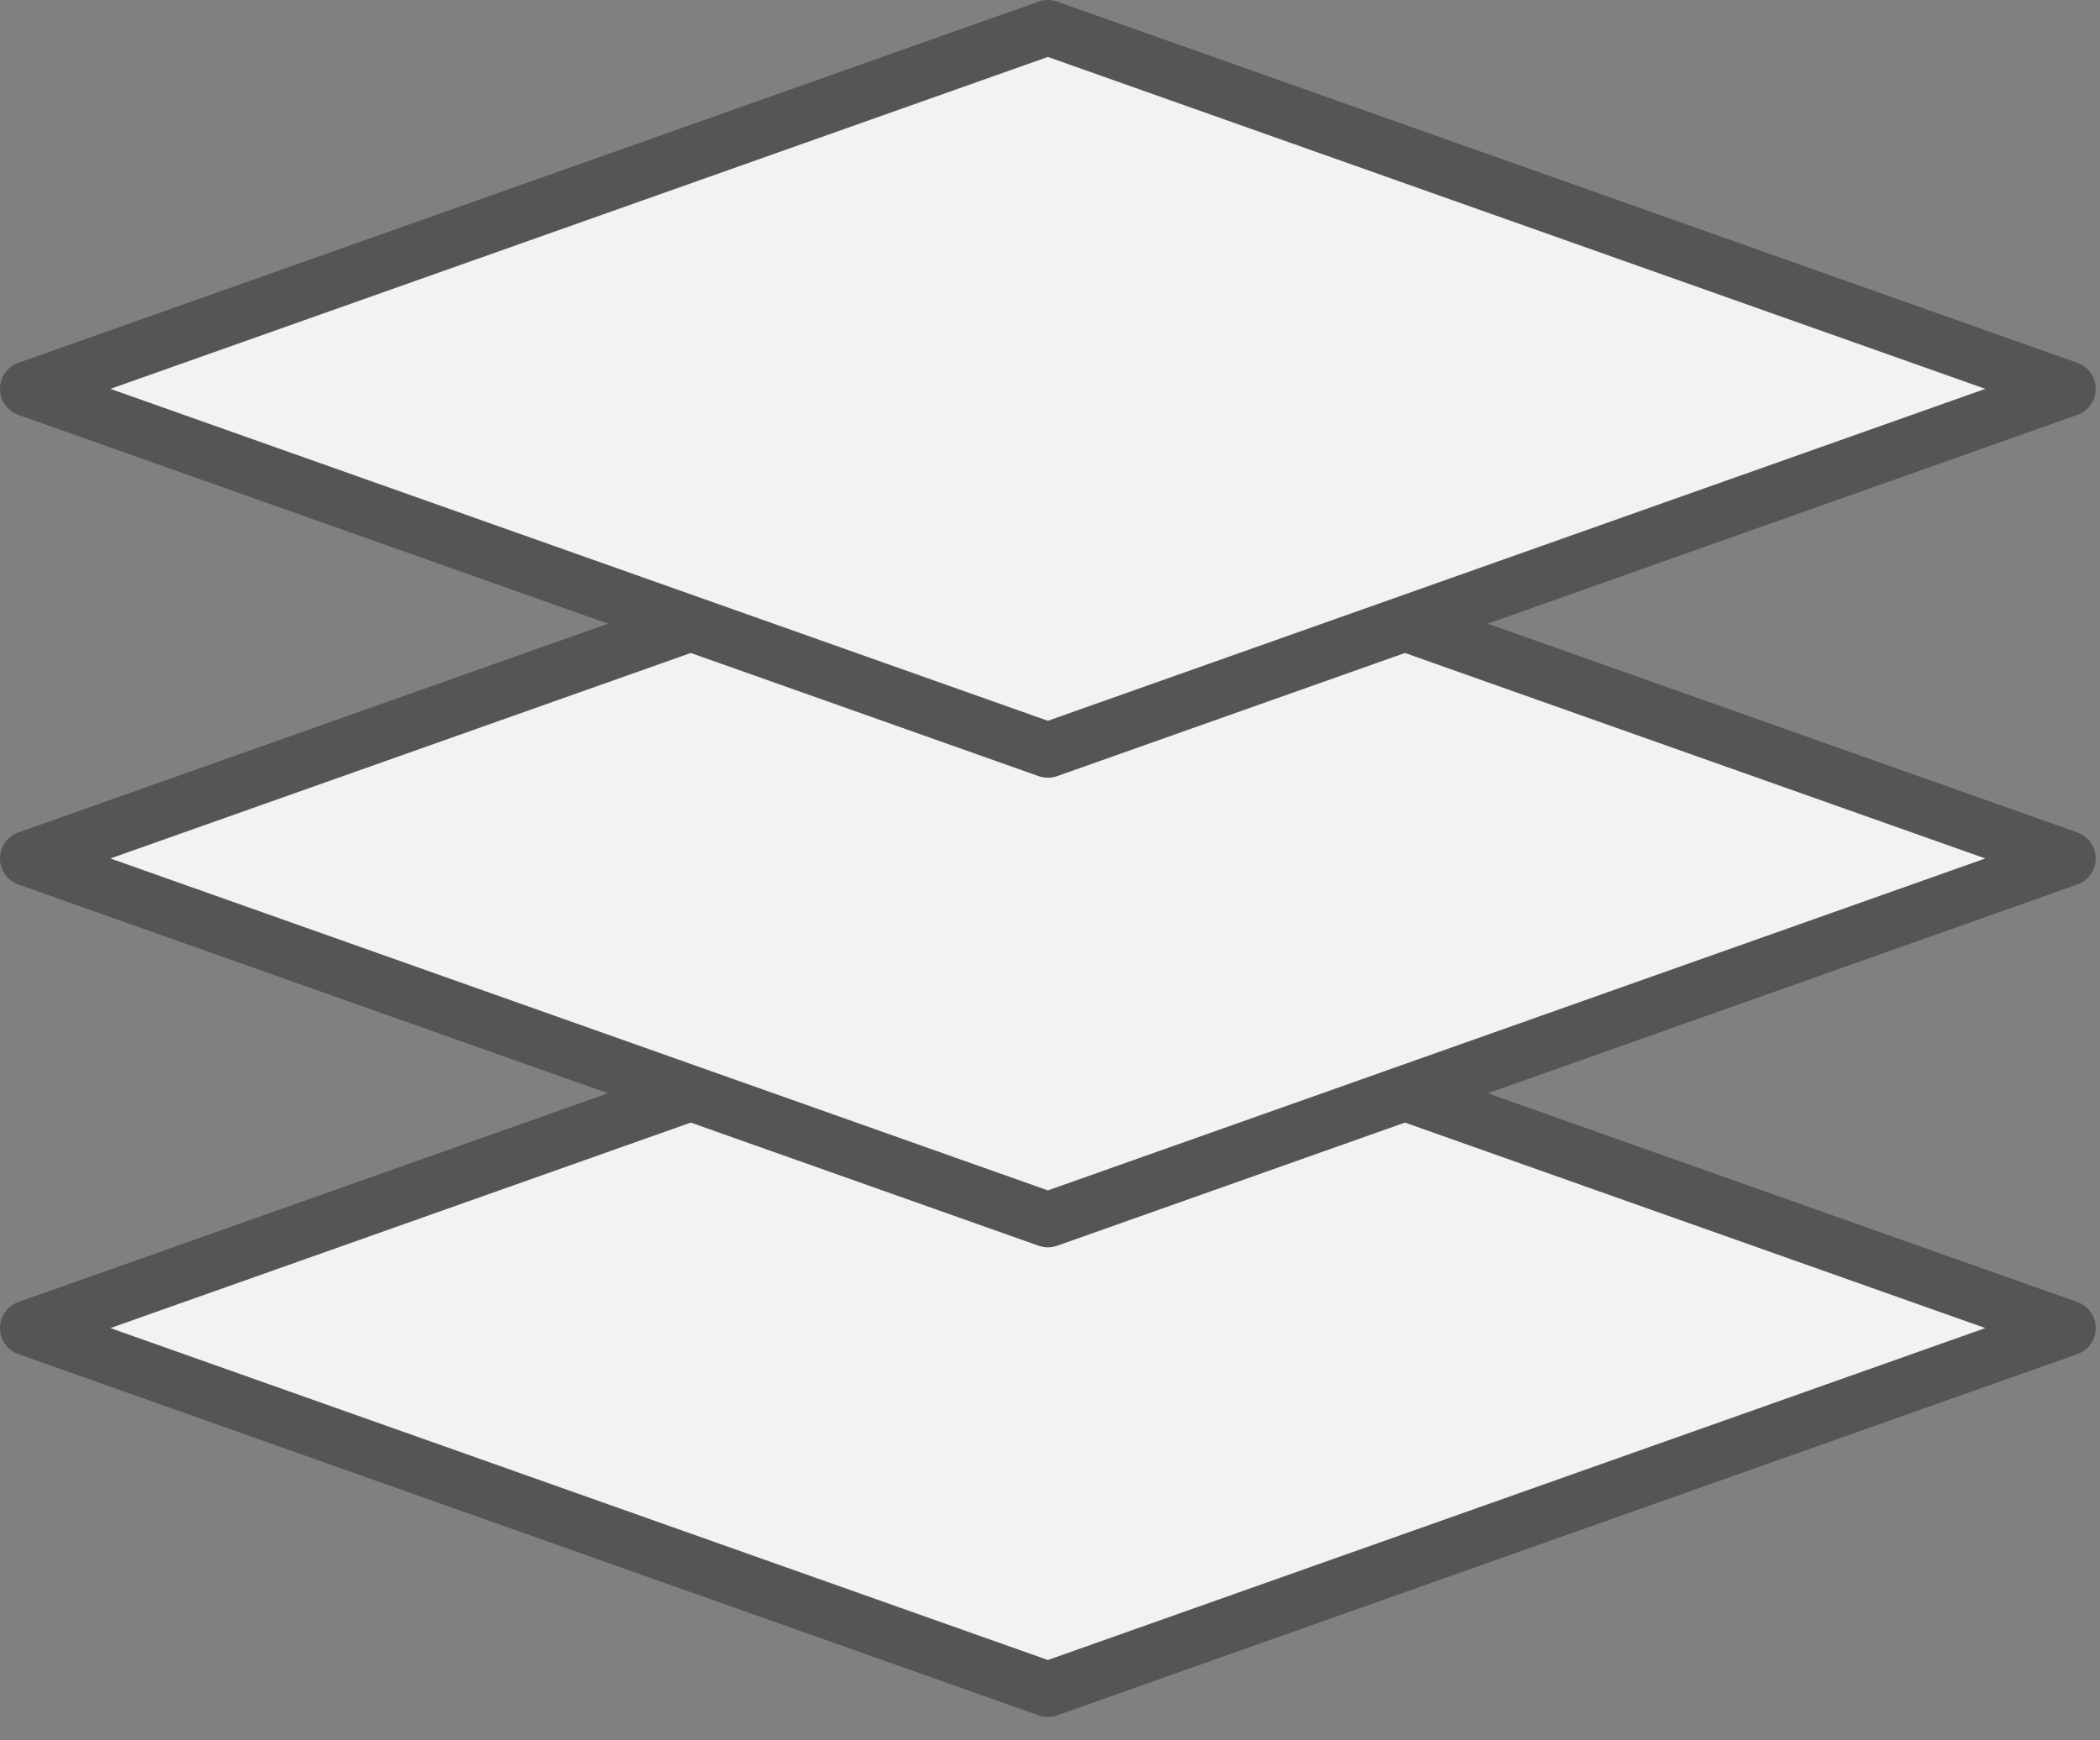
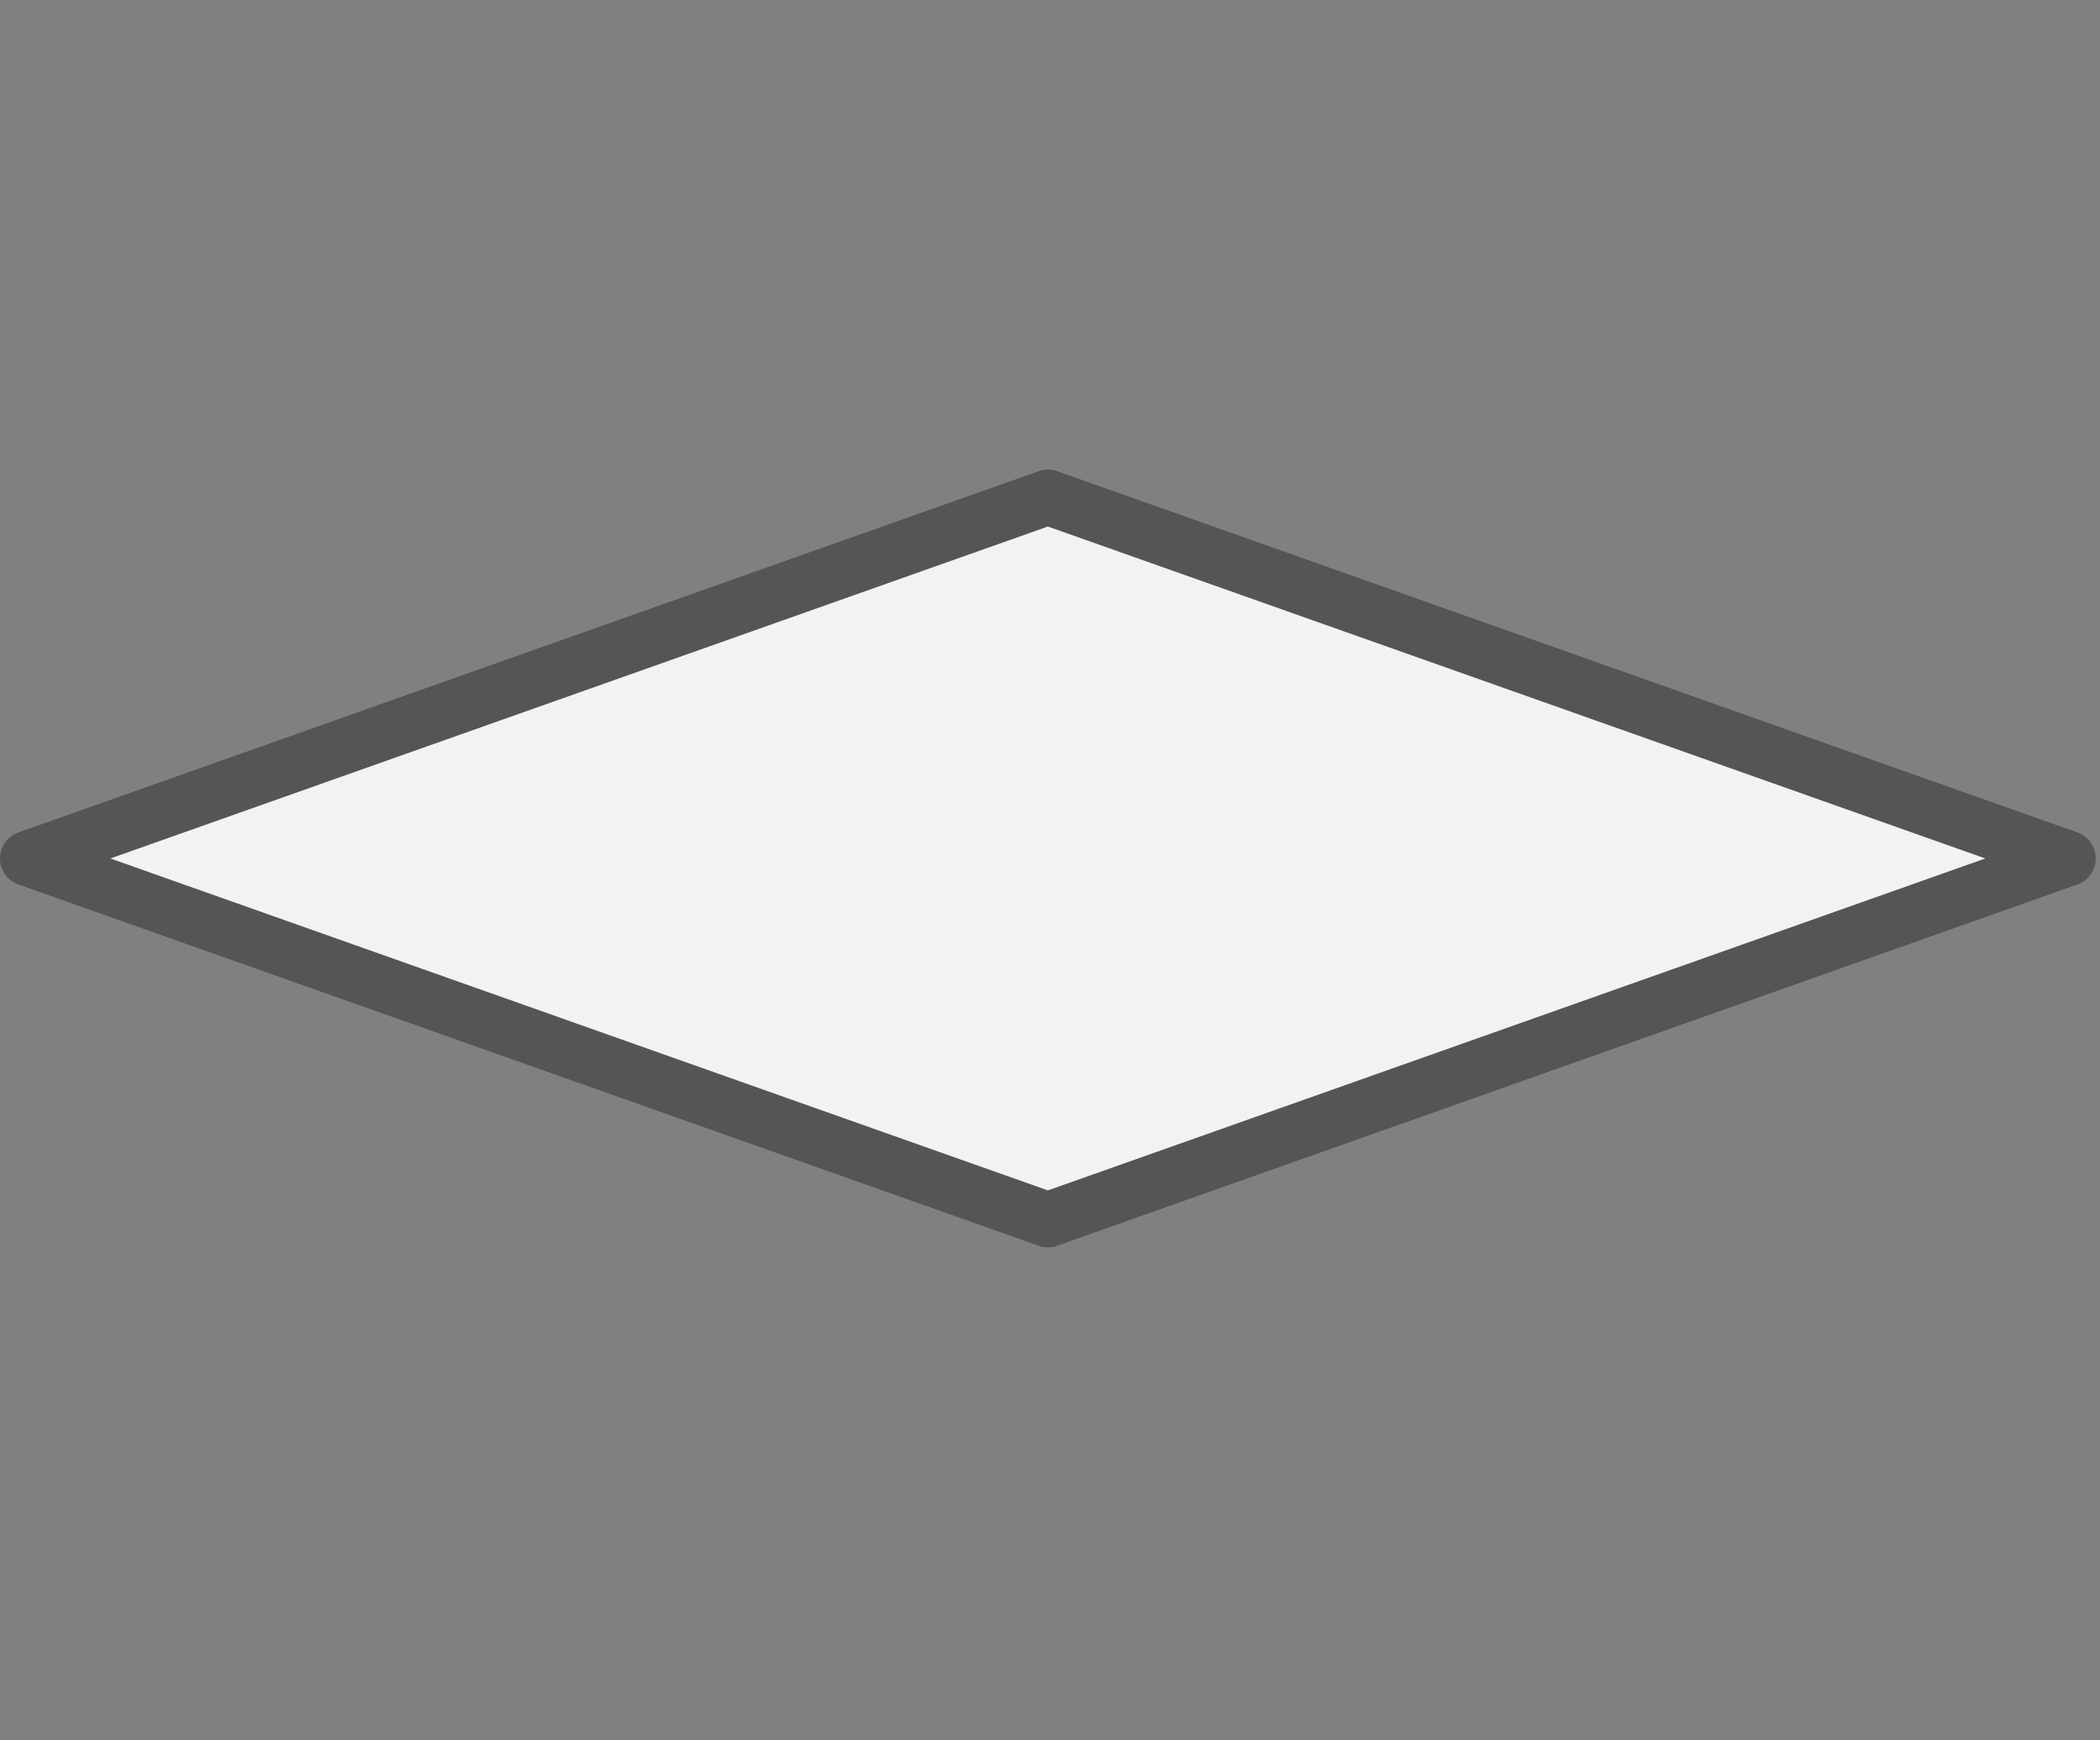
<svg xmlns="http://www.w3.org/2000/svg" width="76" height="63" viewBox="0 0 76 63" fill="none">
  <rect x="0" y="0" width="76" height="63" fill="#808080" stroke="none" />
-   <path d="M74.846 48.077L37.923 61.154L1 48.077L37.923 35L74.846 48.077Z" fill="#F2F2F2" stroke="#555555" stroke-width="2" stroke-miterlimit="5" stroke-linejoin="round" />
  <path d="M74.846 31.077L37.923 44.154L1 31.077L37.923 18L74.846 31.077Z" fill="#F2F2F2" stroke="#555555" stroke-width="2" stroke-miterlimit="5" stroke-linejoin="round" />
-   <path d="M74.846 14.077L37.923 27.154L1 14.077L37.923 1L74.846 14.077Z" fill="#F2F2F2" stroke="#555555" stroke-width="2" stroke-miterlimit="5" stroke-linejoin="round" />
</svg>